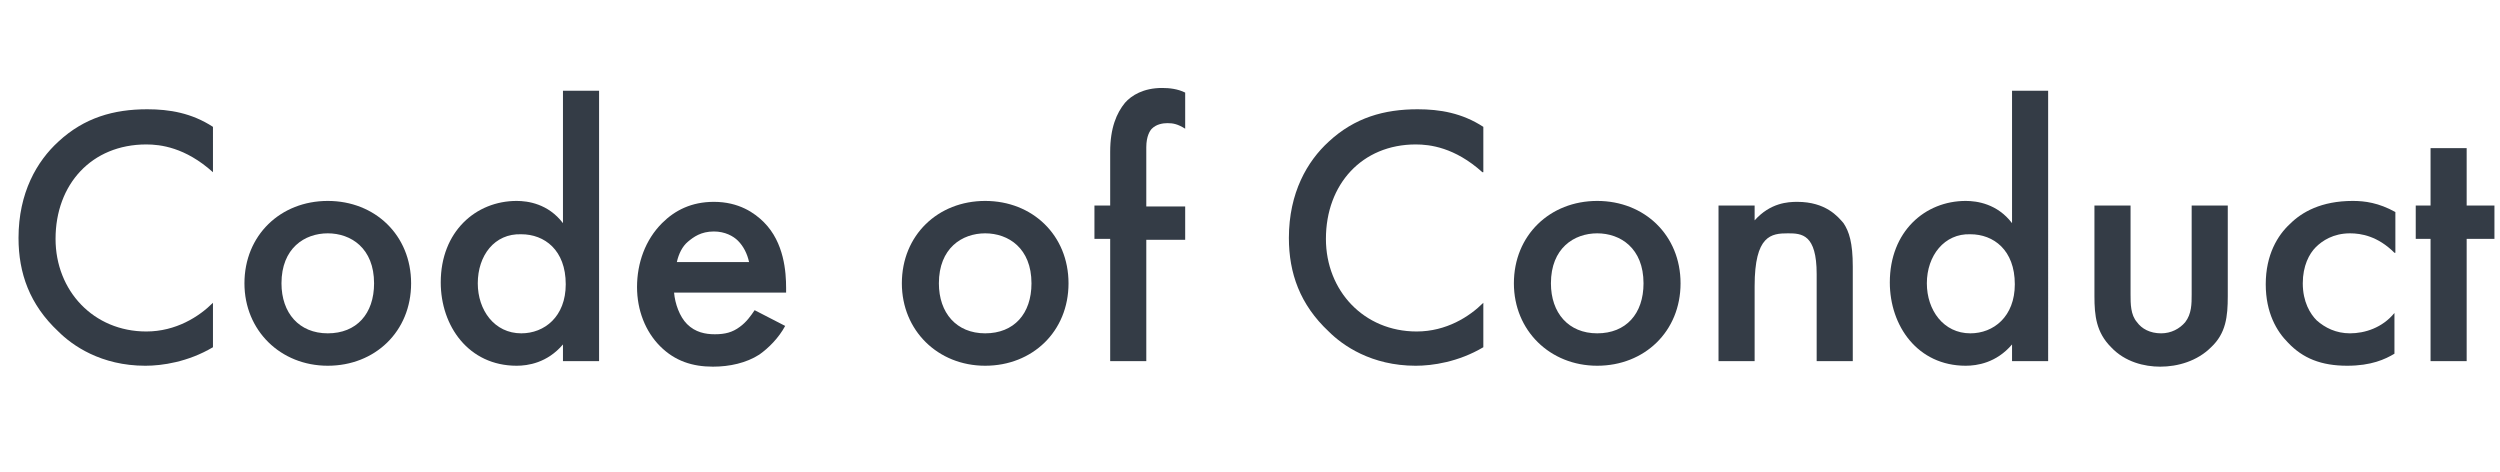
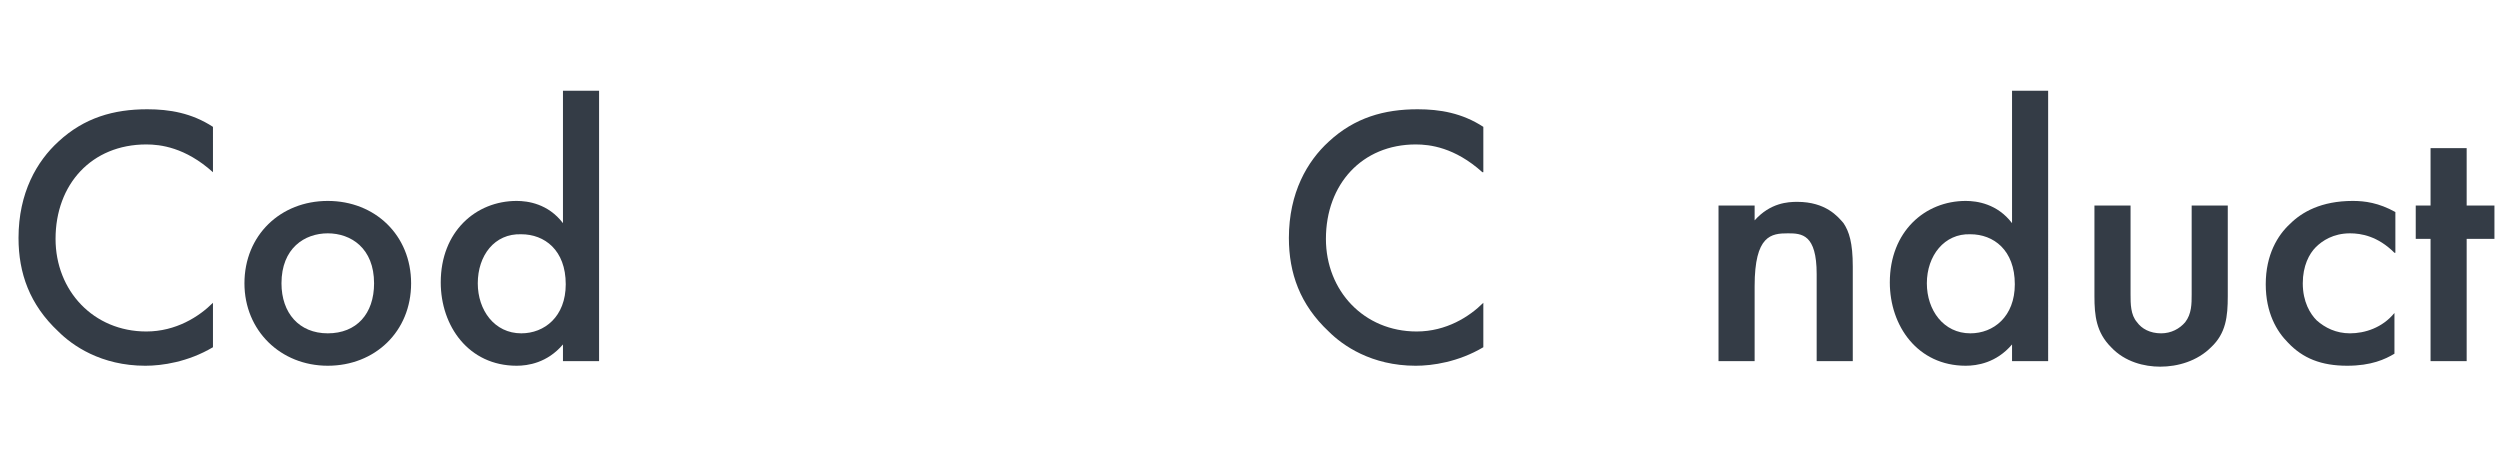
<svg xmlns="http://www.w3.org/2000/svg" version="1.1" id="レイヤー_1" x="0px" y="0px" viewBox="0 0 270 51" style="enable-background:new 0 0 270 51;" xml:space="preserve">
  <style type="text/css">
	.st0{enable-background:new    ;}
	.st1{fill:#343C46;}
</style>
  <g class="st0">
    <path class="st1" d="M23,18.6c-3-2.7-5.7-3-7.2-3C9.9,15.6,6,19.9,6,25.8c0,5.6,4.1,10,9.8,10c3.2,0,5.7-1.6,7.2-3.1v4.8   c-2.7,1.6-5.5,2-7.3,2c-4.8,0-7.9-2.2-9.4-3.7c-3.1-2.9-4.3-6.3-4.3-10.1c0-4.9,2-8.3,4.3-10.4c2.8-2.6,6-3.5,9.6-3.5   c2.4,0,4.8,0.4,7.1,1.9V18.6z" />
    <path class="st1" d="M44.4,30.6c0,5.2-3.9,8.9-9,8.9s-9-3.8-9-8.9c0-5.2,3.9-8.9,9-8.9S44.4,25.4,44.4,30.6z M40.4,30.6   c0-3.8-2.5-5.4-5-5.4s-5,1.6-5,5.4c0,3.2,1.9,5.4,5,5.4S40.4,33.9,40.4,30.6z" />
    <path class="st1" d="M60.8,9.8h3.9V39h-3.9v-1.8c-1.7,2-3.8,2.3-5,2.3c-5.2,0-8.2-4.3-8.2-9c0-5.5,3.8-8.8,8.2-8.8   c1.2,0,3.4,0.3,5,2.4V9.8z M51.6,30.6c0,2.9,1.8,5.4,4.7,5.4c2.5,0,4.8-1.8,4.8-5.3c0-3.7-2.3-5.4-4.8-5.4   C53.4,25.2,51.6,27.6,51.6,30.6z" />
-     <path class="st1" d="M84.8,35.2c-0.7,1.3-1.8,2.4-2.8,3.1c-1.4,0.9-3.2,1.3-5,1.3c-2.2,0-4.1-0.6-5.7-2.2c-1.6-1.6-2.5-3.9-2.5-6.4   c0-2.6,0.9-5.1,2.7-6.9c1.4-1.4,3.2-2.3,5.6-2.3c2.7,0,4.4,1.2,5.4,2.2c2.2,2.2,2.4,5.4,2.4,7.1v0.5H72.8c0.1,1.2,0.6,2.6,1.4,3.4   c0.9,0.9,2,1.1,3,1.1c1.1,0,1.9-0.2,2.7-0.8c0.7-0.5,1.2-1.2,1.6-1.8L84.8,35.2z M80.9,28.3c-0.2-0.9-0.6-1.7-1.2-2.3   c-0.5-0.5-1.4-1-2.6-1c-1.4,0-2.2,0.6-2.8,1.1c-0.6,0.5-1,1.3-1.2,2.2H80.9z" />
-     <path class="st1" d="M115.4,30.6c0,5.2-3.9,8.9-9,8.9s-9-3.8-9-8.9c0-5.2,3.9-8.9,9-8.9S115.4,25.4,115.4,30.6z M111.4,30.6   c0-3.8-2.5-5.4-5-5.4s-5,1.6-5,5.4c0,3.2,1.9,5.4,5,5.4S111.4,33.9,111.4,30.6z" />
-     <path class="st1" d="M123.8,25.8V39h-3.9V25.8h-1.7v-3.6h1.7v-5.8c0-2.6,0.7-4.2,1.6-5.3c0.7-0.8,2-1.6,4-1.6   c0.8,0,1.7,0.1,2.5,0.5v3.9c-0.8-0.5-1.3-0.6-1.9-0.6c-0.5,0-1.2,0.1-1.7,0.6c-0.2,0.2-0.6,0.8-0.6,2v6.4h4.2v3.6H123.8z" />
    <path class="st1" d="M160.1,18.6c-3-2.7-5.7-3-7.2-3c-5.8,0-9.7,4.3-9.7,10.2c0,5.6,4.1,10,9.8,10c3.2,0,5.7-1.6,7.2-3.1v4.8   c-2.7,1.6-5.5,2-7.3,2c-4.8,0-7.9-2.2-9.4-3.7c-3.1-2.9-4.3-6.3-4.3-10.1c0-4.9,2-8.3,4.3-10.4c2.8-2.6,6-3.5,9.6-3.5   c2.4,0,4.8,0.4,7.1,1.9V18.6z" />
-     <path class="st1" d="M181.5,30.6c0,5.2-3.9,8.9-9,8.9c-5.1,0-9-3.8-9-8.9c0-5.2,3.9-8.9,9-8.9C177.6,21.7,181.5,25.4,181.5,30.6z    M177.5,30.6c0-3.8-2.5-5.4-5-5.4c-2.5,0-5,1.6-5,5.4c0,3.2,1.9,5.4,5,5.4C175.6,36,177.5,33.9,177.5,30.6z" />
    <path class="st1" d="M185.6,22.2h3.9v1.6c1.7-1.9,3.6-2,4.6-2c3.1,0,4.4,1.6,5,2.3c0.6,0.9,1,2.1,1,4.7V39h-3.9v-9.4   c0-4.3-1.6-4.4-3.1-4.4c-1.8,0-3.6,0.2-3.6,5.7V39h-3.9V22.2z" />
    <path class="st1" d="M217.3,9.8h3.9V39h-3.9v-1.8c-1.7,2-3.8,2.3-5,2.3c-5.2,0-8.2-4.3-8.2-9c0-5.5,3.8-8.8,8.2-8.8   c1.2,0,3.4,0.3,5,2.4V9.8z M208.1,30.6c0,2.9,1.8,5.4,4.7,5.4c2.5,0,4.8-1.8,4.8-5.3c0-3.7-2.3-5.4-4.8-5.4   C210,25.2,208.1,27.6,208.1,30.6z" />
    <path class="st1" d="M230.1,22.2v9.6c0,1,0,2.2,0.7,3c0.5,0.7,1.4,1.2,2.6,1.2c1.1,0,2-0.5,2.6-1.2c0.7-0.9,0.7-2,0.7-3v-9.6h3.9   v9.8c0,2.2-0.2,4-1.8,5.5c-1.5,1.5-3.6,2.1-5.5,2.1c-1.7,0-3.8-0.5-5.3-2.1c-1.6-1.6-1.8-3.4-1.8-5.5v-9.8H230.1z" />
    <path class="st1" d="M258.6,27.3c-1.8-1.8-3.6-2.1-4.8-2.1c-1.8,0-3,0.8-3.7,1.5c-0.7,0.7-1.4,2-1.4,3.9c0,2,0.8,3.3,1.5,4   c0.9,0.8,2.1,1.4,3.6,1.4c1.6,0,3.5-0.6,4.8-2.2v4.4c-1,0.6-2.5,1.3-5.1,1.3c-2.8,0-4.8-0.8-6.4-2.5c-1.2-1.2-2.4-3.2-2.4-6.3   c0-3.2,1.3-5.3,2.6-6.5c1.3-1.3,3.4-2.5,6.8-2.5c1.3,0,2.8,0.2,4.6,1.2V27.3z" />
    <path class="st1" d="M266.4,25.8V39h-3.9V25.8h-1.6v-3.6h1.6V16h3.9v6.2h3v3.6H266.4z" />
  </g>
</svg>